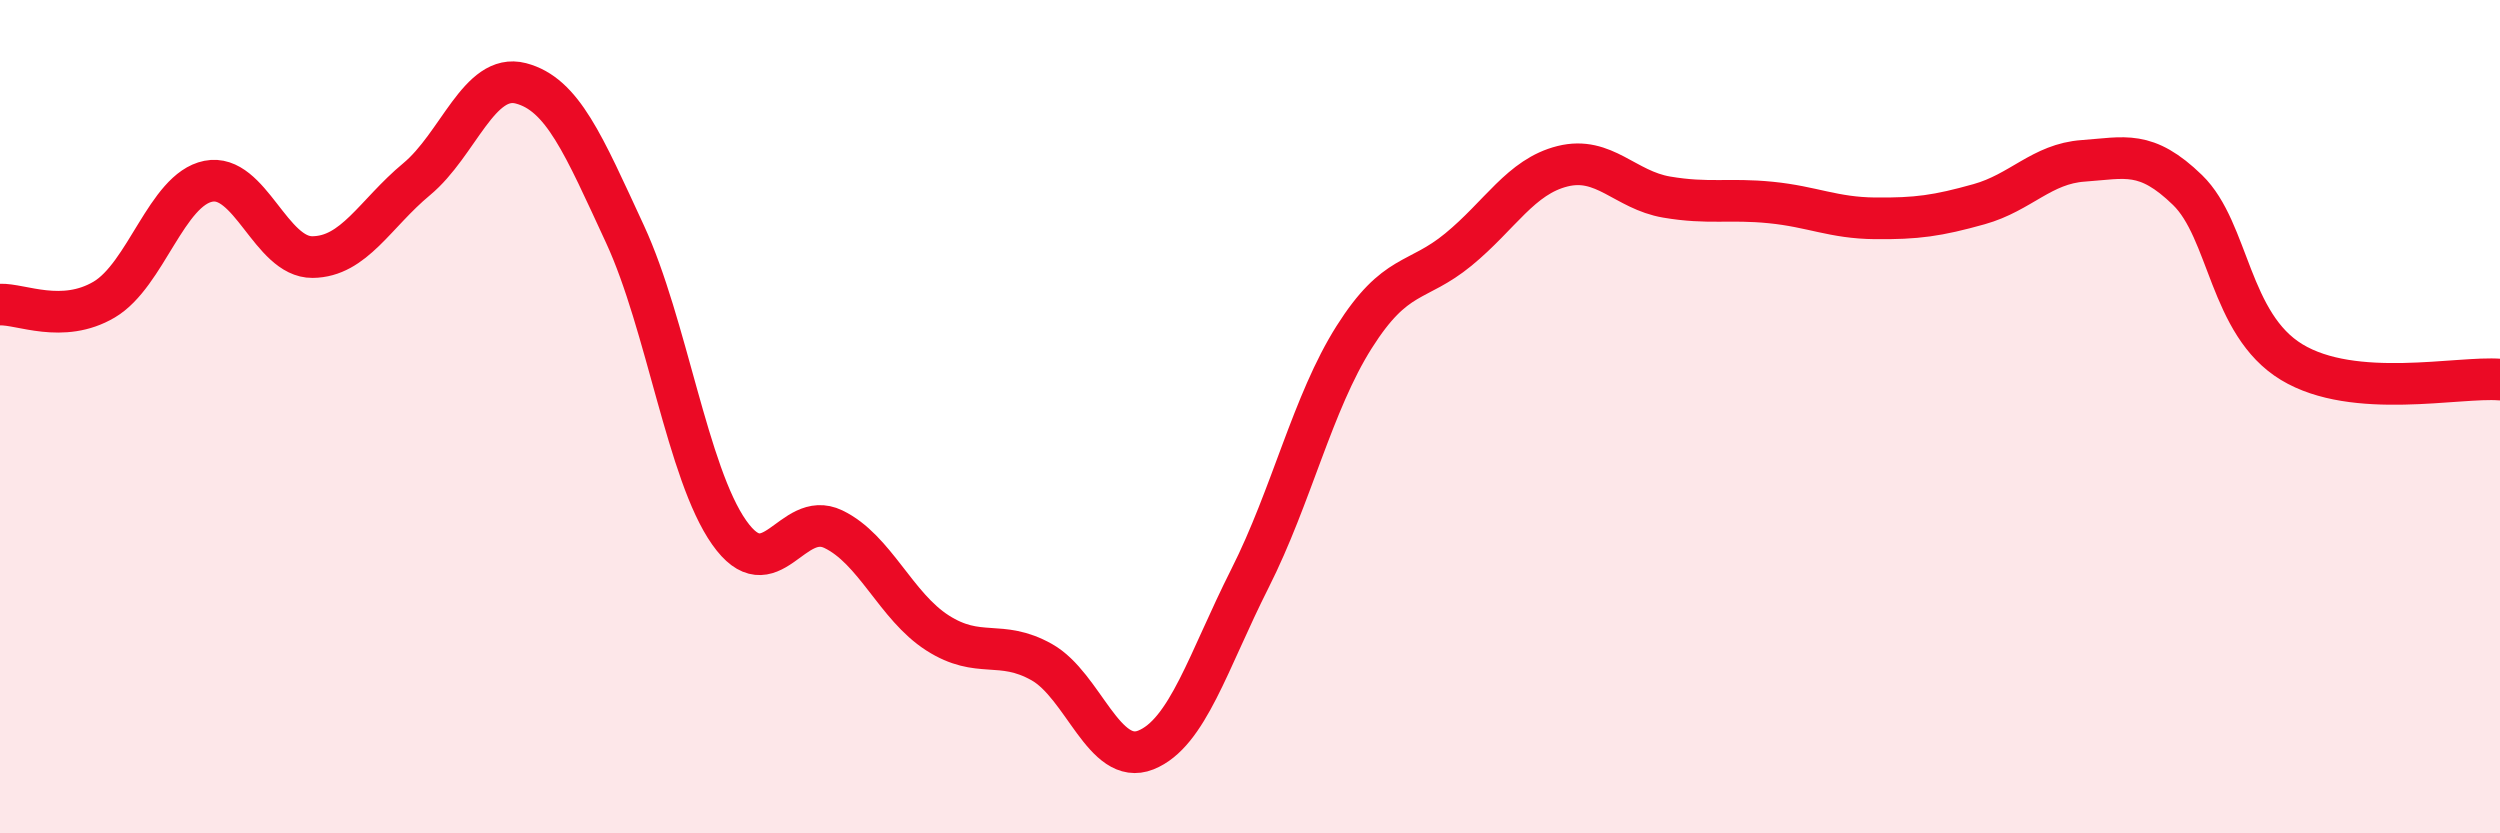
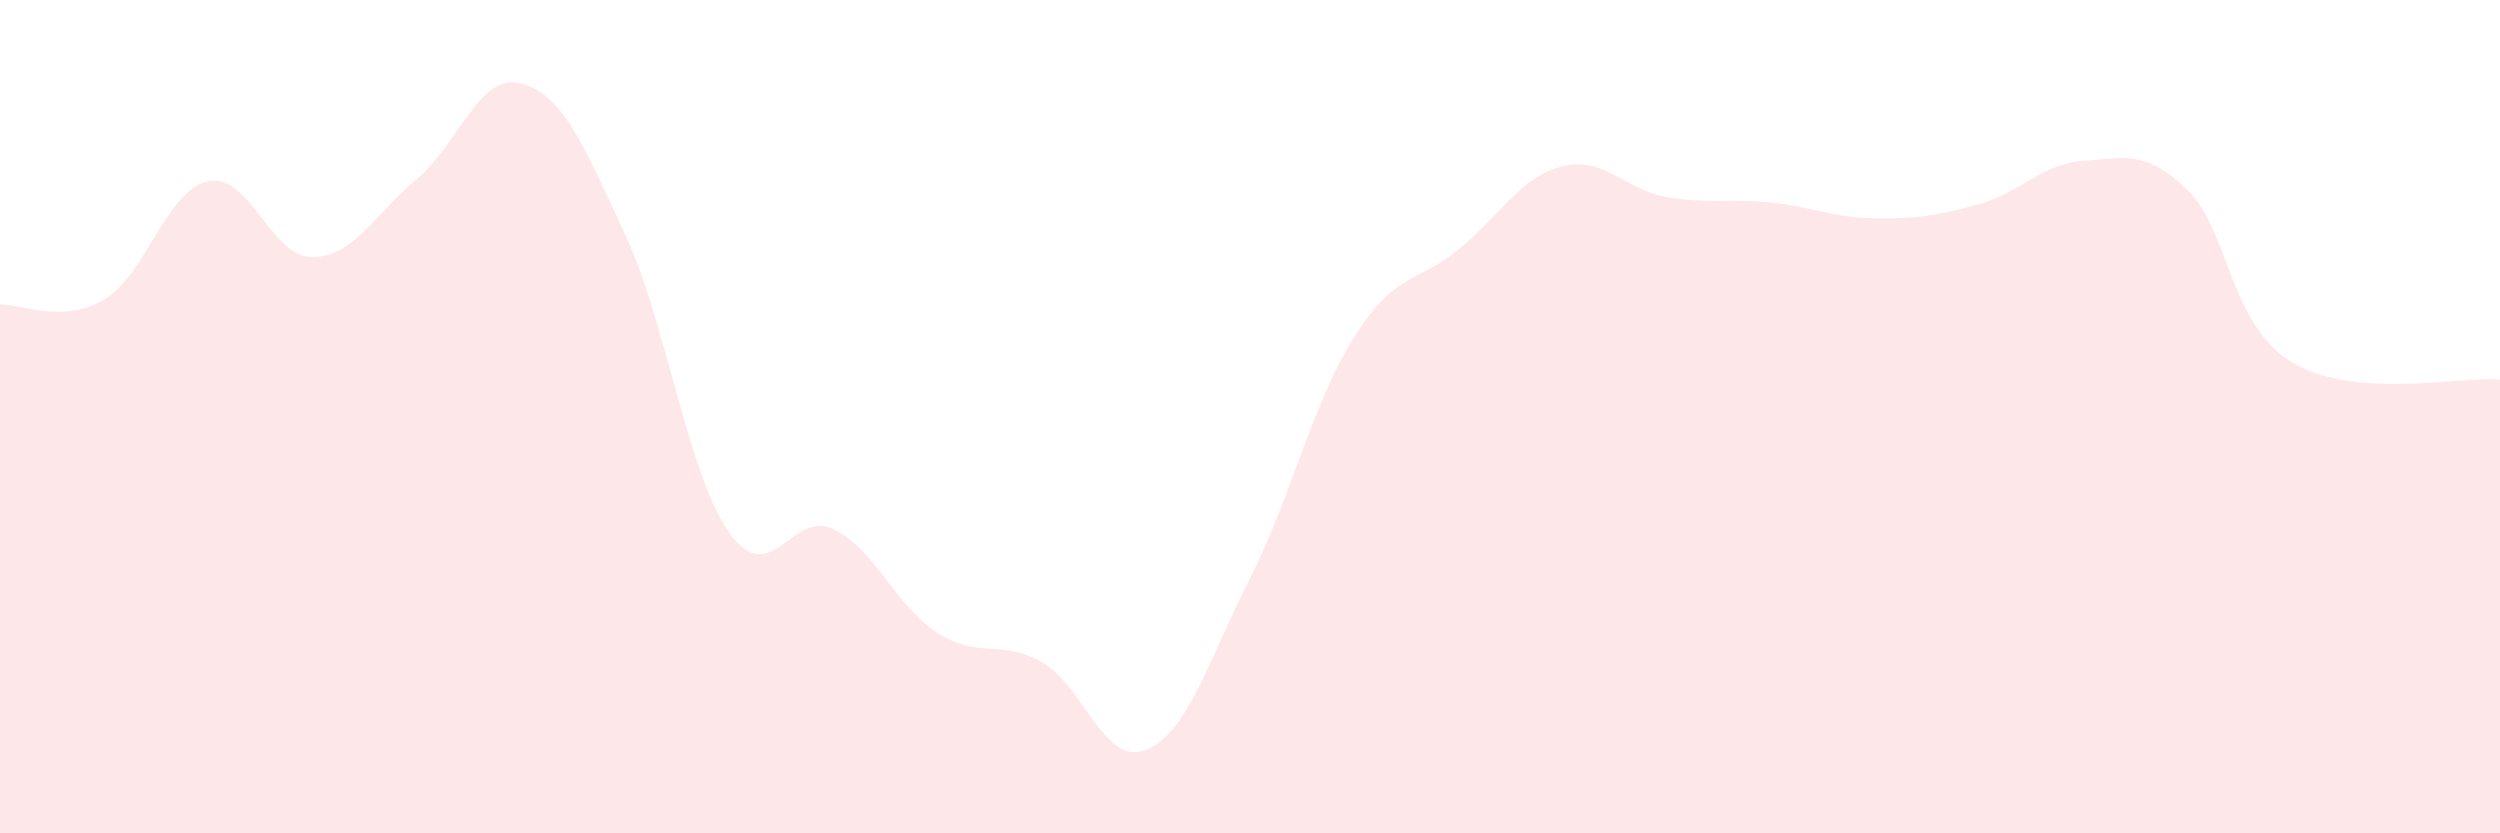
<svg xmlns="http://www.w3.org/2000/svg" width="60" height="20" viewBox="0 0 60 20">
  <path d="M 0,7.31 C 0.5,7.29 1.5,7.78 2.5,7.19 C 3.5,6.6 4,4.55 5,4.35 C 6,4.15 6.5,6.18 7.5,6.17 C 8.5,6.16 9,5.13 10,4.3 C 11,3.47 11.5,1.74 12.5,2 C 13.5,2.26 14,3.46 15,5.62 C 16,7.78 16.5,11.36 17.5,12.78 C 18.5,14.2 19,12.22 20,12.7 C 21,13.18 21.5,14.55 22.5,15.19 C 23.5,15.83 24,15.33 25,15.89 C 26,16.45 26.5,18.4 27.5,18 C 28.5,17.6 29,15.86 30,13.88 C 31,11.9 31.5,9.67 32.5,8.09 C 33.5,6.51 34,6.81 35,5.99 C 36,5.17 36.5,4.24 37.5,3.99 C 38.5,3.74 39,4.56 40,4.73 C 41,4.9 41.5,4.76 42.5,4.86 C 43.5,4.96 44,5.23 45,5.24 C 46,5.25 46.5,5.18 47.5,4.9 C 48.5,4.62 49,3.93 50,3.86 C 51,3.79 51.5,3.59 52.5,4.56 C 53.5,5.53 53.5,7.78 55,8.69 C 56.5,9.6 59,9.03 60,9.11L60 20L0 20Z" fill="#EB0A25" opacity="0.1" stroke-linecap="round" stroke-linejoin="round" />
-   <path d="M 0,7.31 C 0.5,7.29 1.5,7.78 2.5,7.19 C 3.5,6.6 4,4.55 5,4.35 C 6,4.15 6.5,6.18 7.5,6.17 C 8.5,6.16 9,5.13 10,4.3 C 11,3.47 11.5,1.74 12.5,2 C 13.5,2.26 14,3.46 15,5.62 C 16,7.78 16.5,11.36 17.5,12.78 C 18.5,14.2 19,12.22 20,12.7 C 21,13.18 21.5,14.55 22.5,15.19 C 23.5,15.83 24,15.33 25,15.89 C 26,16.45 26.5,18.4 27.5,18 C 28.5,17.6 29,15.86 30,13.88 C 31,11.9 31.5,9.67 32.5,8.09 C 33.5,6.51 34,6.81 35,5.99 C 36,5.17 36.5,4.24 37.5,3.99 C 38.5,3.74 39,4.56 40,4.73 C 41,4.9 41.5,4.76 42.5,4.86 C 43.5,4.96 44,5.23 45,5.24 C 46,5.25 46.5,5.18 47.5,4.9 C 48.5,4.62 49,3.93 50,3.86 C 51,3.79 51.5,3.59 52.5,4.56 C 53.5,5.53 53.5,7.78 55,8.69 C 56.5,9.6 59,9.03 60,9.11" stroke="#EB0A25" stroke-width="1" fill="none" stroke-linecap="round" stroke-linejoin="round" />
</svg>